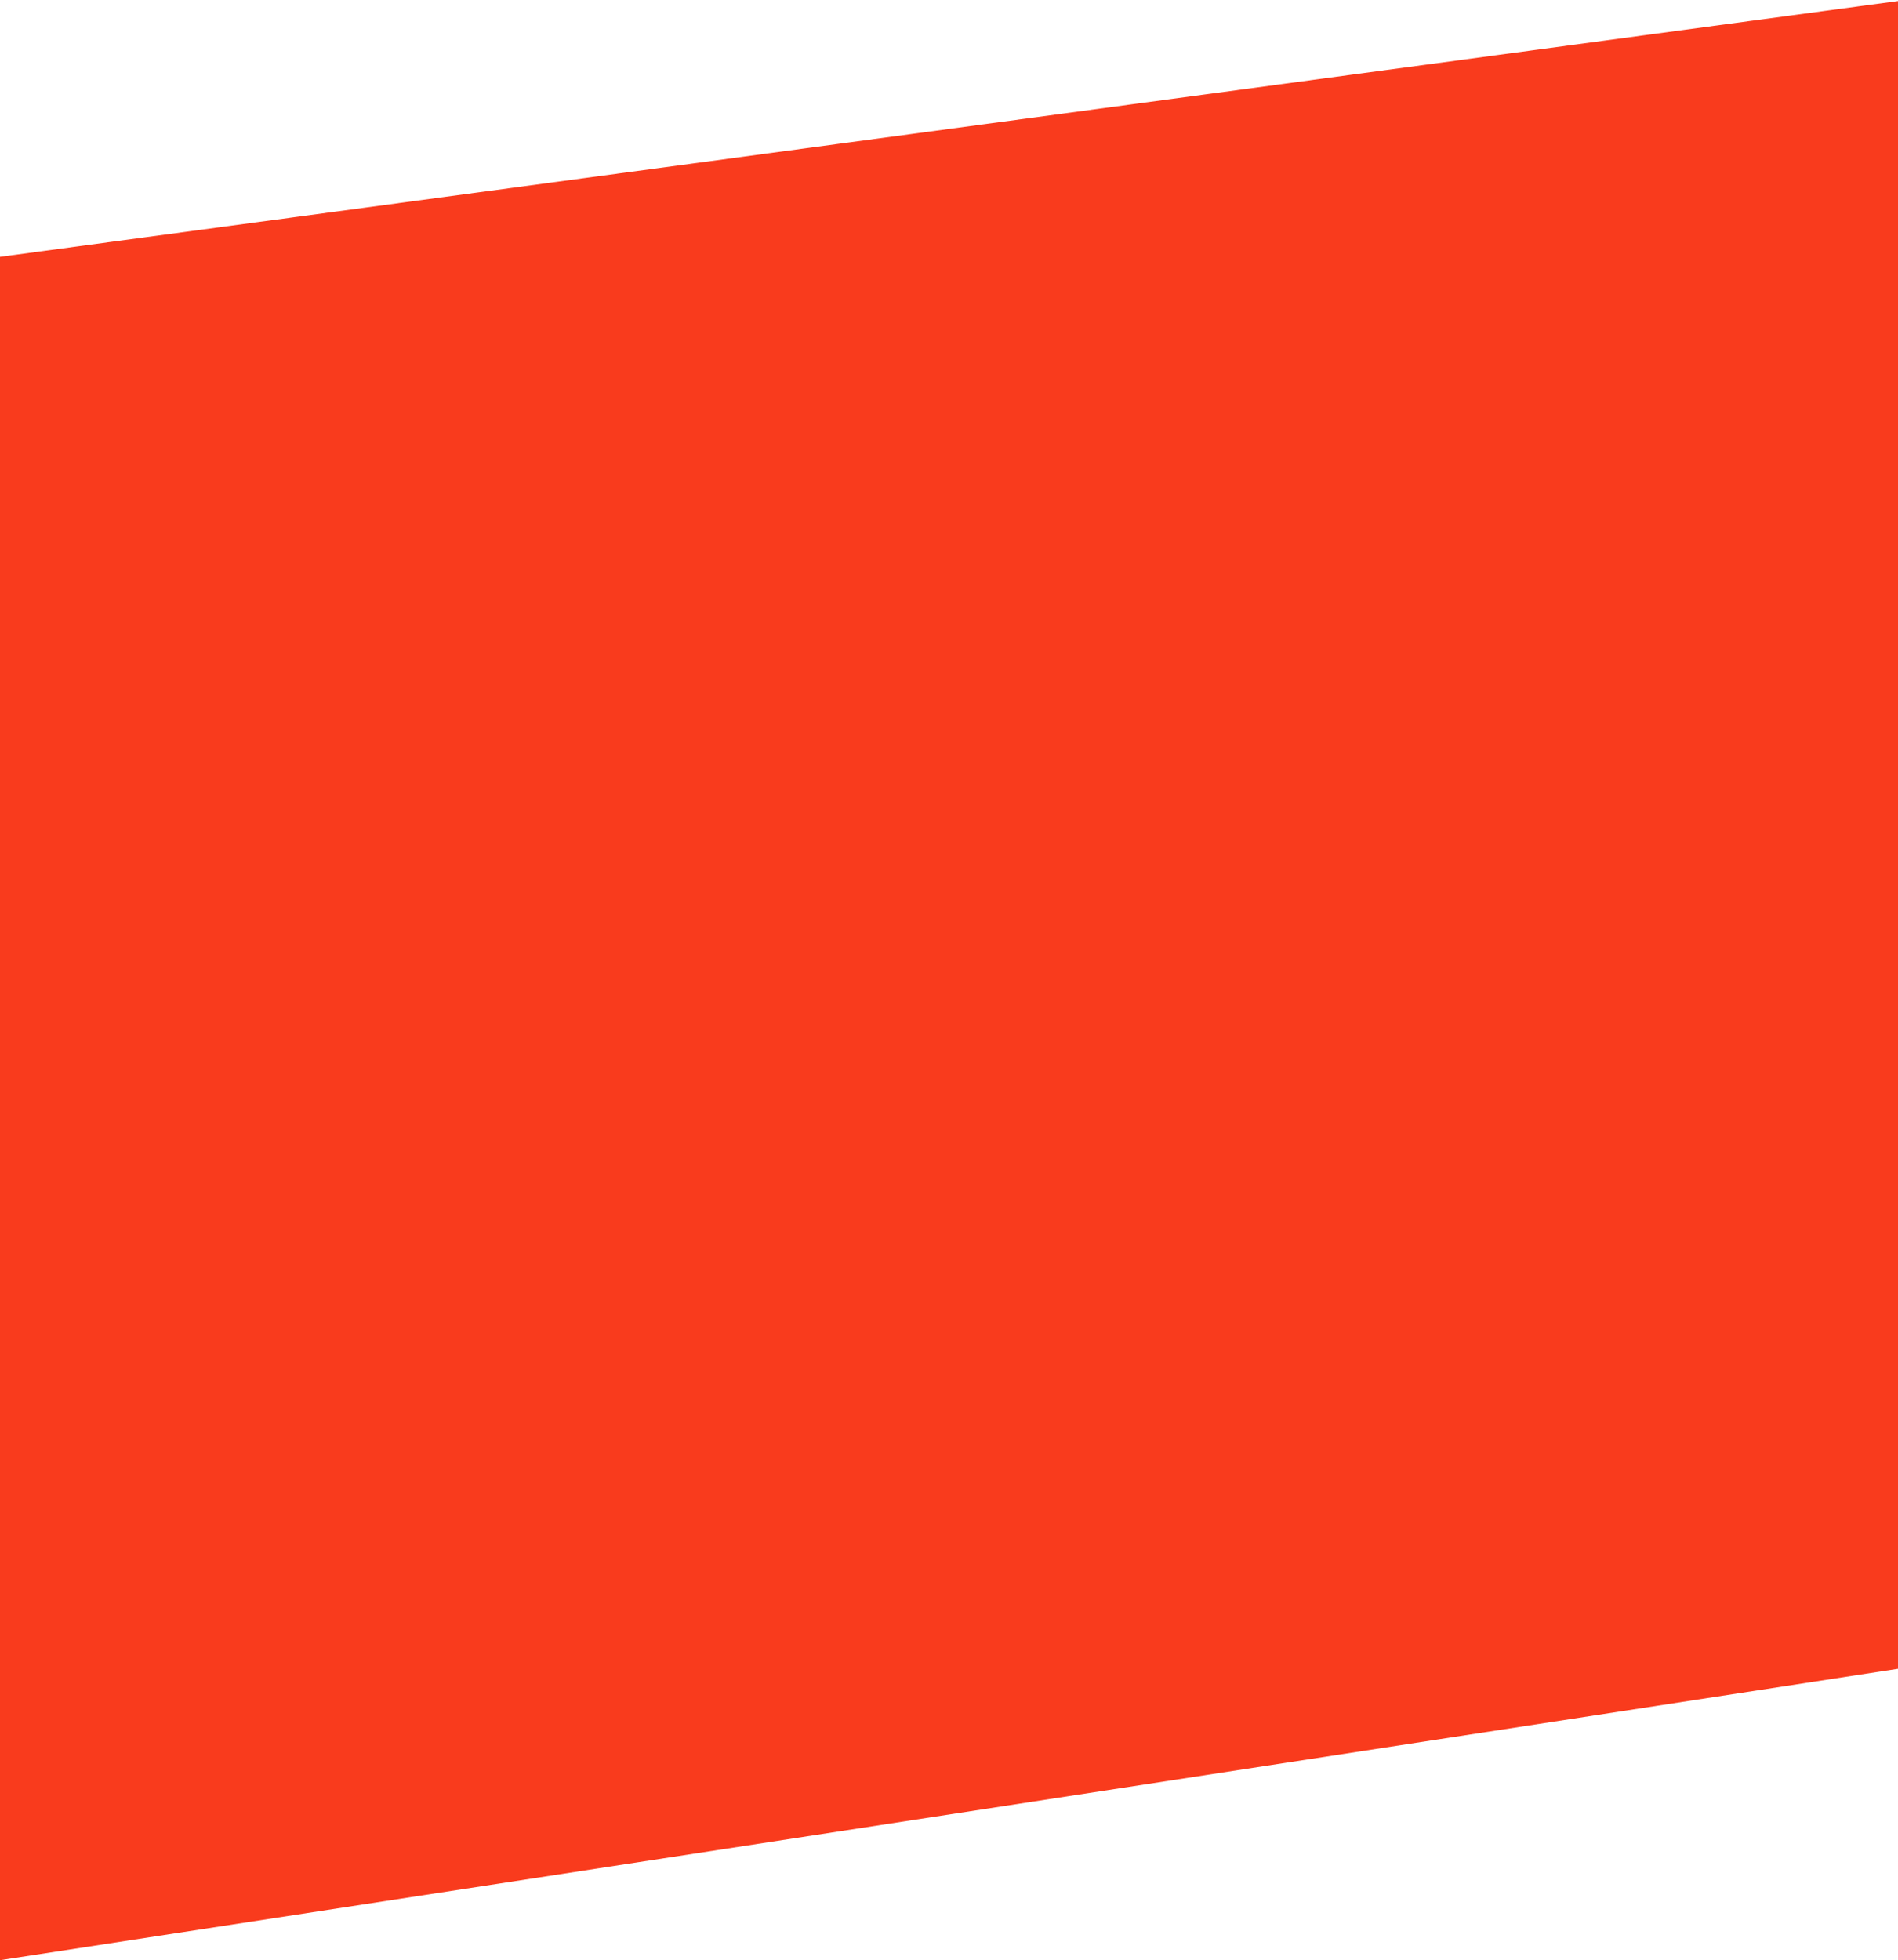
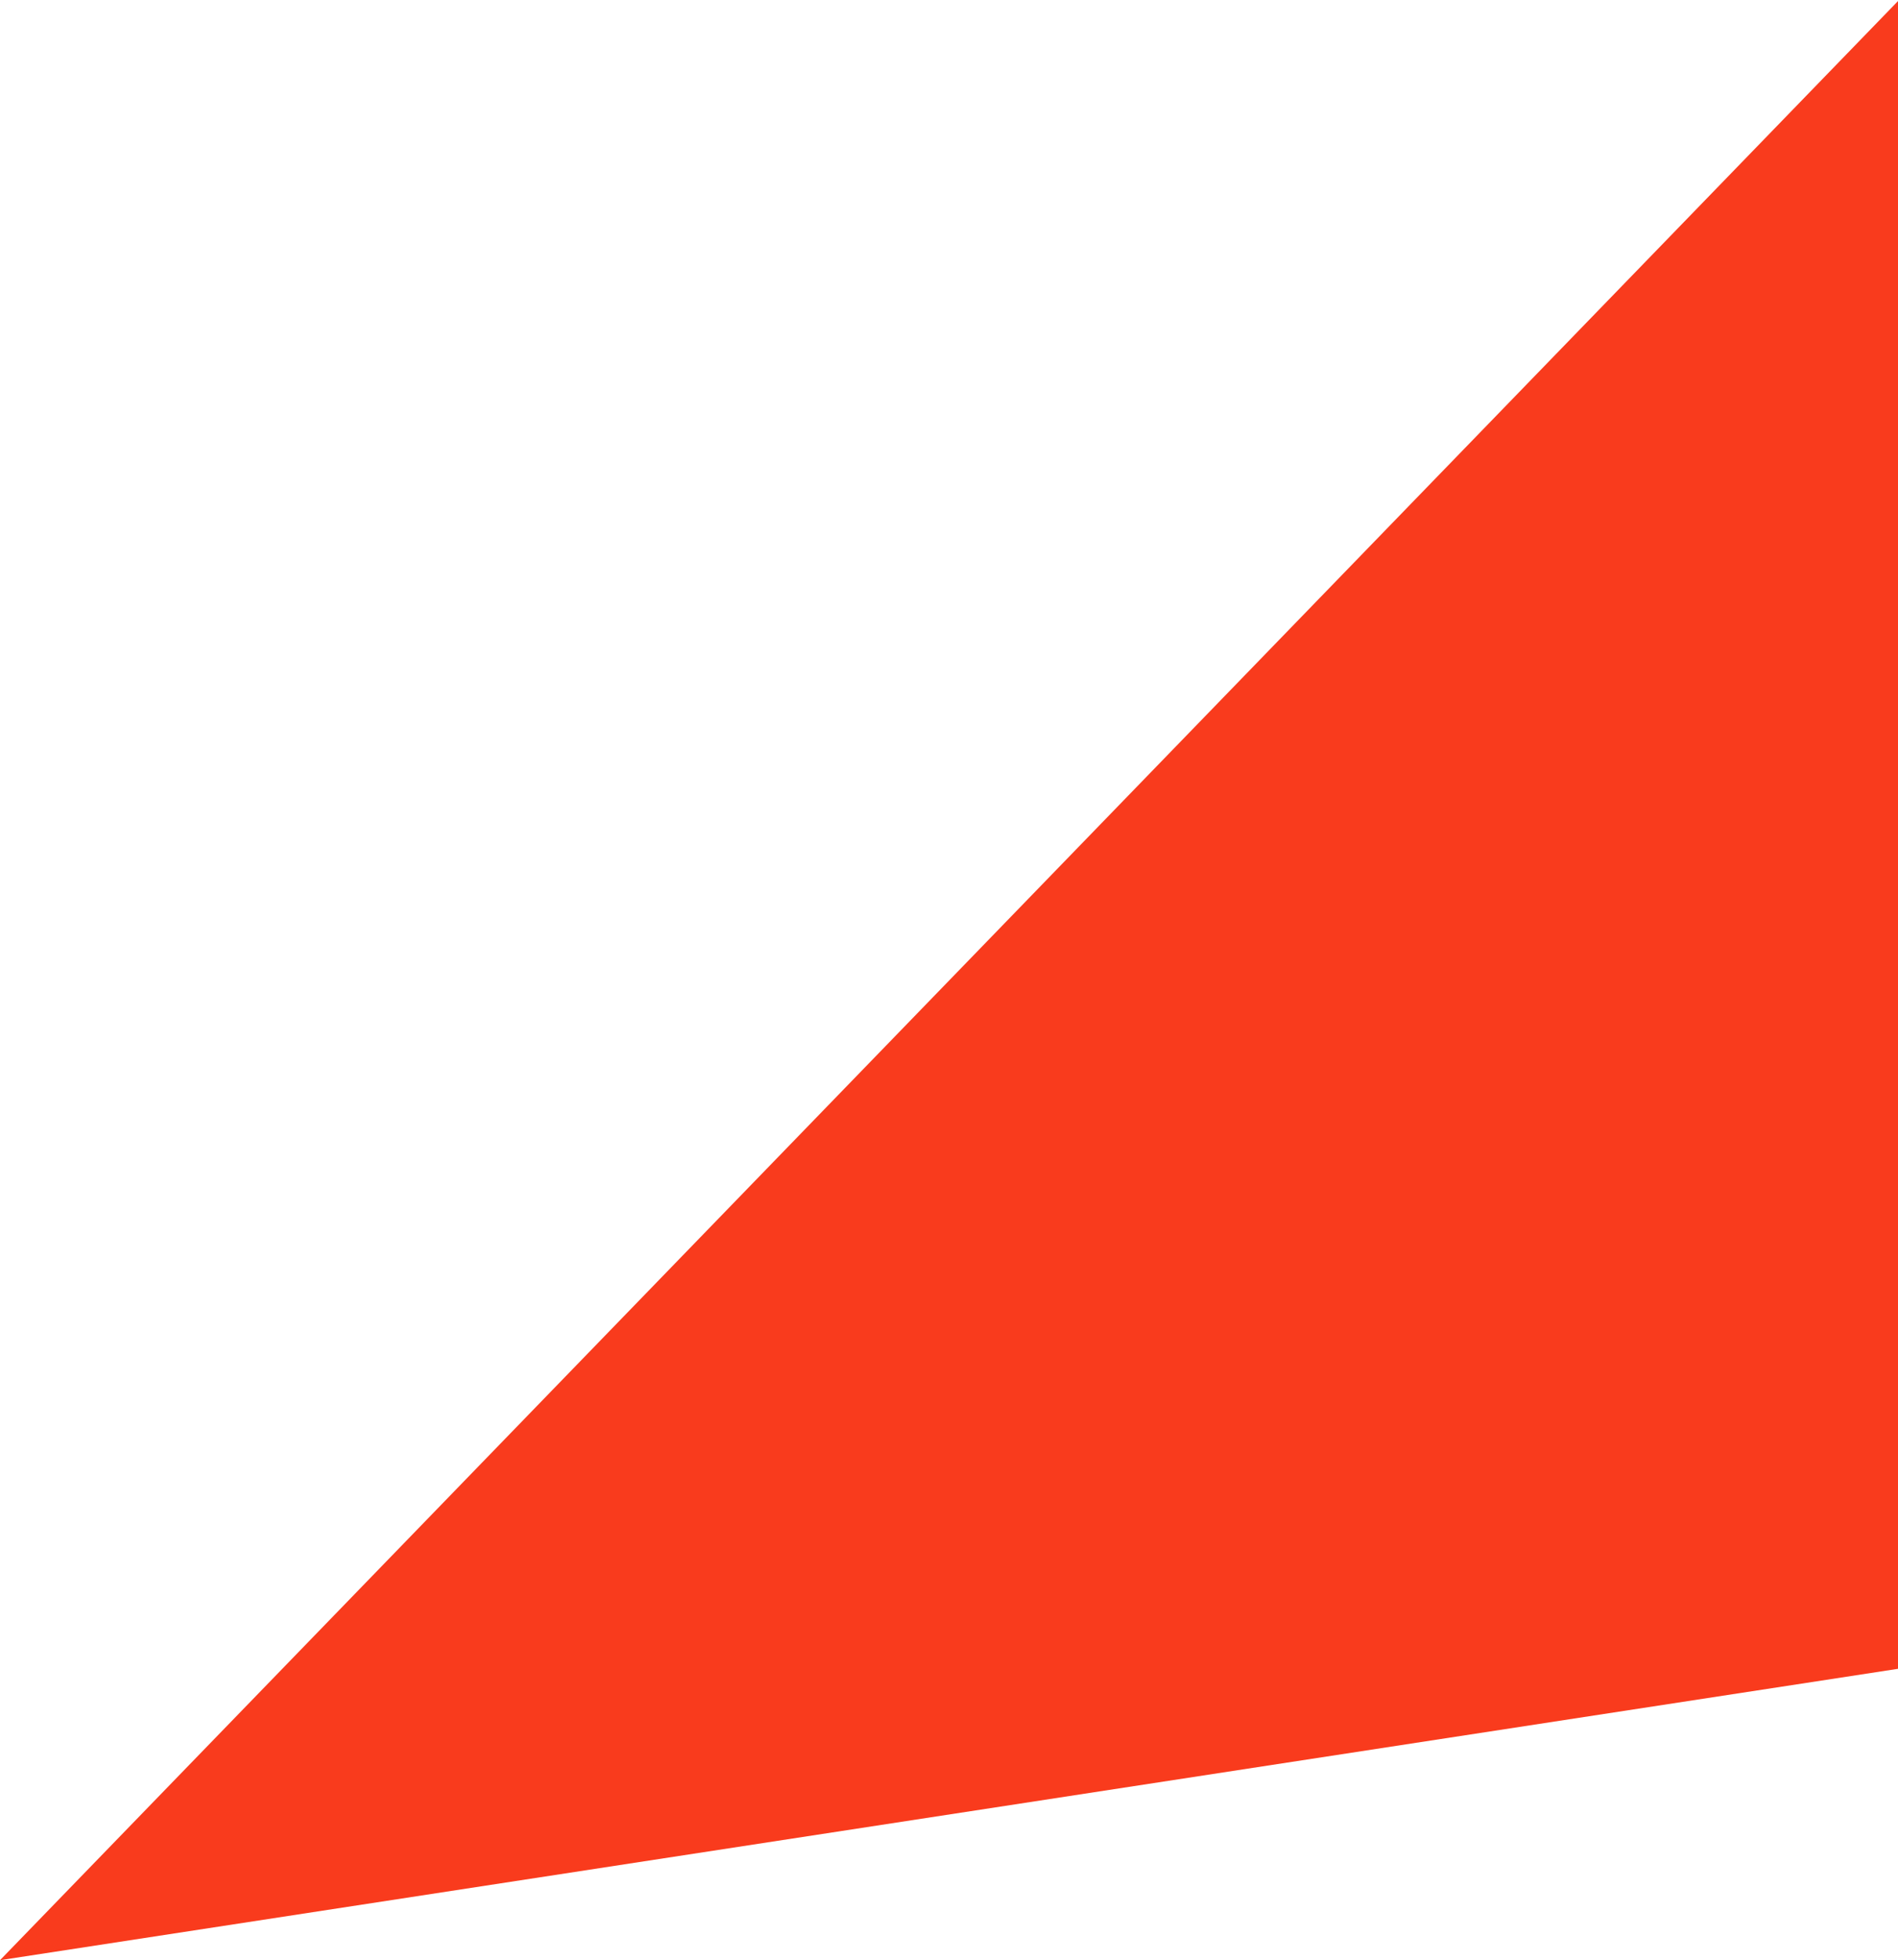
<svg xmlns="http://www.w3.org/2000/svg" width="1200" height="1239" viewBox="0 0 1200 1239" fill="none">
-   <path d="M0 1239V162.333L1200 0.667V1054.83L0 1239Z" fill="#F93B1D" />
+   <path d="M0 1239L1200 0.667V1054.83L0 1239Z" fill="#F93B1D" />
</svg>